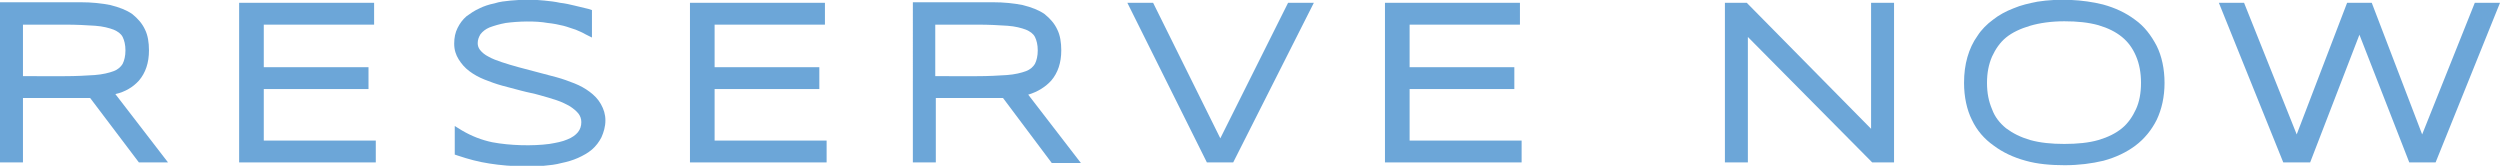
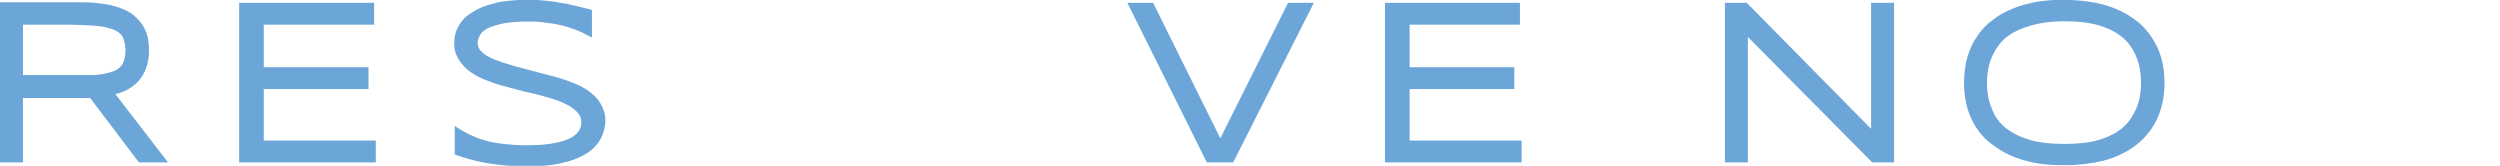
<svg xmlns="http://www.w3.org/2000/svg" version="1.1" id="Layer_1" x="0px" y="0px" viewBox="0 0 446.4 29.6" style="enable-background:new 0 0 446.4 29.6;" xml:space="preserve">
  <style type="text/css">
	.st0{fill:#6CA6D8;}
</style>
  <g>
-     <path class="st0" d="M24.8,14.4c1.2-1.4,1.8-3.2,1.8-5.4c0-1.4-0.2-2.7-0.7-3.7c-0.5-1.1-1.3-2-2.3-2.8c-1-0.7-2.3-1.2-3.9-1.6   c-1.5-0.3-3.3-0.5-5.4-0.5H0V29h4.1V17.5h10.1c0.4,0,0.8,0,1.2,0c0.2,0,0.5,0,0.7,0L24.8,29H30l-9.4-12.2   C22.4,16.4,23.8,15.5,24.8,14.4z M4.1,4.4h7.5c2.1,0,3.9,0.1,5.4,0.2c1.4,0.1,2.5,0.4,3.3,0.7c0.7,0.3,1.3,0.7,1.6,1.3   c0.3,0.6,0.5,1.4,0.5,2.4c0,1-0.2,1.8-0.5,2.4c-0.3,0.5-0.8,1-1.6,1.3c-0.8,0.3-2,0.6-3.4,0.7c-1.5,0.1-3.3,0.2-5.4,0.2H4.1V4.4z" />
+     <path class="st0" d="M24.8,14.4c1.2-1.4,1.8-3.2,1.8-5.4c0-1.4-0.2-2.7-0.7-3.7c-0.5-1.1-1.3-2-2.3-2.8c-1-0.7-2.3-1.2-3.9-1.6   c-1.5-0.3-3.3-0.5-5.4-0.5H0V29h4.1V17.5h10.1c0.4,0,0.8,0,1.2,0c0.2,0,0.5,0,0.7,0L24.8,29H30l-9.4-12.2   C22.4,16.4,23.8,15.5,24.8,14.4z M4.1,4.4h7.5c2.1,0,3.9,0.1,5.4,0.2c1.4,0.1,2.5,0.4,3.3,0.7c0.7,0.3,1.3,0.7,1.6,1.3   c0.3,0.6,0.5,1.4,0.5,2.4c0,1-0.2,1.8-0.5,2.4c-0.3,0.5-0.8,1-1.6,1.3c-0.8,0.3-2,0.6-3.4,0.7H4.1V4.4z" />
    <polygon class="st0" points="47.1,15.9 65.8,15.9 65.8,12 47.1,12 47.1,4.4 66.8,4.4 66.8,0.5 42.7,0.5 42.7,29 67.1,29 67.1,25.1    47.1,25.1  " />
    <path class="st0" d="M105.3,16.4c-0.8-0.6-1.7-1.1-2.7-1.5c-1-0.4-2.1-0.8-3.2-1.1c-1.1-0.3-2.2-0.6-3.4-0.9   c-1.2-0.3-2.3-0.6-3.4-0.9c-1.1-0.3-2.1-0.6-3-0.9c-0.9-0.3-1.7-0.6-2.4-1c-0.6-0.3-1.1-0.7-1.5-1.2c-0.3-0.4-0.4-0.8-0.4-1.2   c0-0.6,0.2-1.1,0.5-1.6c0.4-0.5,0.9-0.9,1.6-1.2c0.8-0.3,1.8-0.6,2.9-0.8c2.2-0.3,5.3-0.4,7.5,0c1,0.1,2,0.3,2.8,0.5   c0.8,0.2,1.5,0.5,2.2,0.7c0.7,0.3,1.2,0.5,1.7,0.8l1.2,0.6V1.8l-0.6-0.2c-0.9-0.2-1.7-0.4-2.5-0.6c-0.8-0.2-1.7-0.4-2.6-0.5   c-0.9-0.2-1.8-0.3-2.8-0.4c-1.8-0.2-3.9-0.2-6,0c-1,0.1-2,0.2-2.9,0.5c-1,0.2-1.9,0.5-2.7,0.9c-0.9,0.4-1.6,0.9-2.3,1.4   c-0.7,0.6-1.2,1.3-1.6,2.1c-0.4,0.8-0.6,1.7-0.6,2.8c0,1.1,0.3,2,0.8,2.8c0.5,0.8,1.1,1.5,1.9,2.1c0.8,0.6,1.7,1.1,2.7,1.5   c1,0.4,2.1,0.8,3.2,1.1c1.1,0.3,2.2,0.6,3.4,0.9c1.1,0.3,2.3,0.5,3.3,0.8c1.1,0.3,2.1,0.6,3,0.9c0.9,0.3,1.7,0.7,2.4,1.1   c0.6,0.4,1.1,0.8,1.5,1.3c0.3,0.4,0.5,0.9,0.5,1.5c0,0.7-0.2,1.3-0.6,1.8c-0.4,0.5-1.1,1-1.9,1.3c-0.9,0.4-2,0.6-3.2,0.8   c-3,0.4-7,0.3-10.2-0.3c-1.9-0.4-3.7-1.1-5.4-2.1l-1.3-0.8v5.1l0.6,0.2c1.8,0.6,3.6,1.1,5.6,1.4c1.9,0.3,4.1,0.5,6.5,0.5   c1,0,2.1,0,3.2-0.1c1.1-0.1,2.1-0.2,3.2-0.5c1-0.2,2-0.5,2.9-0.9c0.9-0.4,1.8-0.9,2.5-1.5c0.7-0.6,1.3-1.4,1.7-2.2   c0.4-0.9,0.7-1.9,0.7-3c0-1.1-0.3-2-0.8-2.9C106.8,17.7,106.1,17,105.3,16.4z" />
-     <polygon class="st0" points="127.6,15.9 146.3,15.9 146.3,12 127.6,12 127.6,4.4 147.3,4.4 147.3,0.5 123.2,0.5 123.2,29 147.6,29    147.6,25.1 127.6,25.1  " />
-     <path class="st0" d="M187.7,14.4c1.2-1.4,1.8-3.2,1.8-5.4c0-1.4-0.2-2.7-0.7-3.7c-0.5-1.1-1.3-2-2.3-2.8c-1-0.7-2.3-1.2-3.9-1.6   c-1.5-0.3-3.3-0.5-5.4-0.5h-14.2V29h4.1V17.5h10.1c0.4,0,0.8,0,1.2,0c0.2,0,0.5,0,0.7,0l8.7,11.6h5.2l-9.4-12.2   C185.3,16.4,186.7,15.5,187.7,14.4z M167,4.4h7.5c2.1,0,3.9,0.1,5.4,0.2c1.4,0.1,2.5,0.4,3.3,0.7c0.7,0.3,1.3,0.7,1.6,1.3   c0.3,0.6,0.5,1.4,0.5,2.4c0,1-0.2,1.8-0.5,2.4c-0.3,0.5-0.8,1-1.6,1.3c-0.8,0.3-2,0.6-3.4,0.7c-1.5,0.1-3.3,0.2-5.4,0.2H167V4.4z" />
    <polygon class="st0" points="217.9,24.7 205.9,0.5 201.3,0.5 215.5,29 220.2,29 234.6,0.5 230,0.5  " />
    <polygon class="st0" points="251.7,15.9 270.4,15.9 270.4,12 251.7,12 251.7,4.4 271.4,4.4 271.4,0.5 247.3,0.5 247.3,29 271.7,29    271.7,25.1 251.7,25.1  " />
    <polygon class="st0" points="334.1,23 311.9,0.5 308,0.5 308,29 312.1,29 312.1,6.6 334.3,29 338.2,29 338.2,0.5 334.1,0.5  " />
    <path class="st0" d="M381.2,3.5c-1.6-1.2-3.5-2.1-5.7-2.7c-3.6-0.9-7.9-1.1-11.7-0.5c-1.5,0.3-2.9,0.6-4.3,1.2   c-1.3,0.5-2.6,1.2-3.6,2c-1.1,0.8-2.1,1.8-2.8,2.9c-0.8,1.1-1.4,2.4-1.8,3.8c-0.4,1.4-0.6,2.9-0.6,4.6c0,2.5,0.5,4.8,1.4,6.6   c0.9,1.9,2.2,3.4,3.9,4.6c1.6,1.2,3.5,2.1,5.7,2.7c2.1,0.6,4.5,0.8,7,0.8c2.5,0,4.8-0.3,6.9-0.8c2.2-0.6,4.1-1.5,5.7-2.7   c1.6-1.2,2.9-2.8,3.8-4.6c0.9-1.9,1.4-4.1,1.4-6.6s-0.5-4.8-1.4-6.6C384.1,6.3,382.9,4.7,381.2,3.5z M382.3,14.8   c0,1.8-0.3,3.4-0.9,4.7c-0.6,1.3-1.4,2.5-2.5,3.4c-1.1,0.9-2.5,1.6-4.2,2.1c-1.7,0.5-3.8,0.7-6.1,0.7s-4.3-0.2-6.1-0.7   c-1.7-0.5-3.1-1.2-4.3-2.1c-1.1-0.9-2-2-2.5-3.4c-0.6-1.4-0.9-2.9-0.9-4.7c0-1.8,0.3-3.3,0.9-4.7c0.6-1.3,1.4-2.5,2.5-3.4   c1.1-0.9,2.6-1.6,4.3-2.1c1.7-0.5,3.8-0.8,6.1-0.8c2.3,0,4.3,0.2,6.1,0.7c1.7,0.5,3.1,1.2,4.2,2.1c1.1,0.9,1.9,2,2.5,3.4   C382,11.4,382.3,13,382.3,14.8z" />
-     <polygon class="st0" points="441.9,0.5 432.5,24 423.5,0.5 419.1,0.5 410.1,24 400.7,0.5 396.2,0.5 407.7,29 412.5,29 421.3,6.2    430.2,29 434.9,29 446.4,0.5  " />
  </g>
</svg>